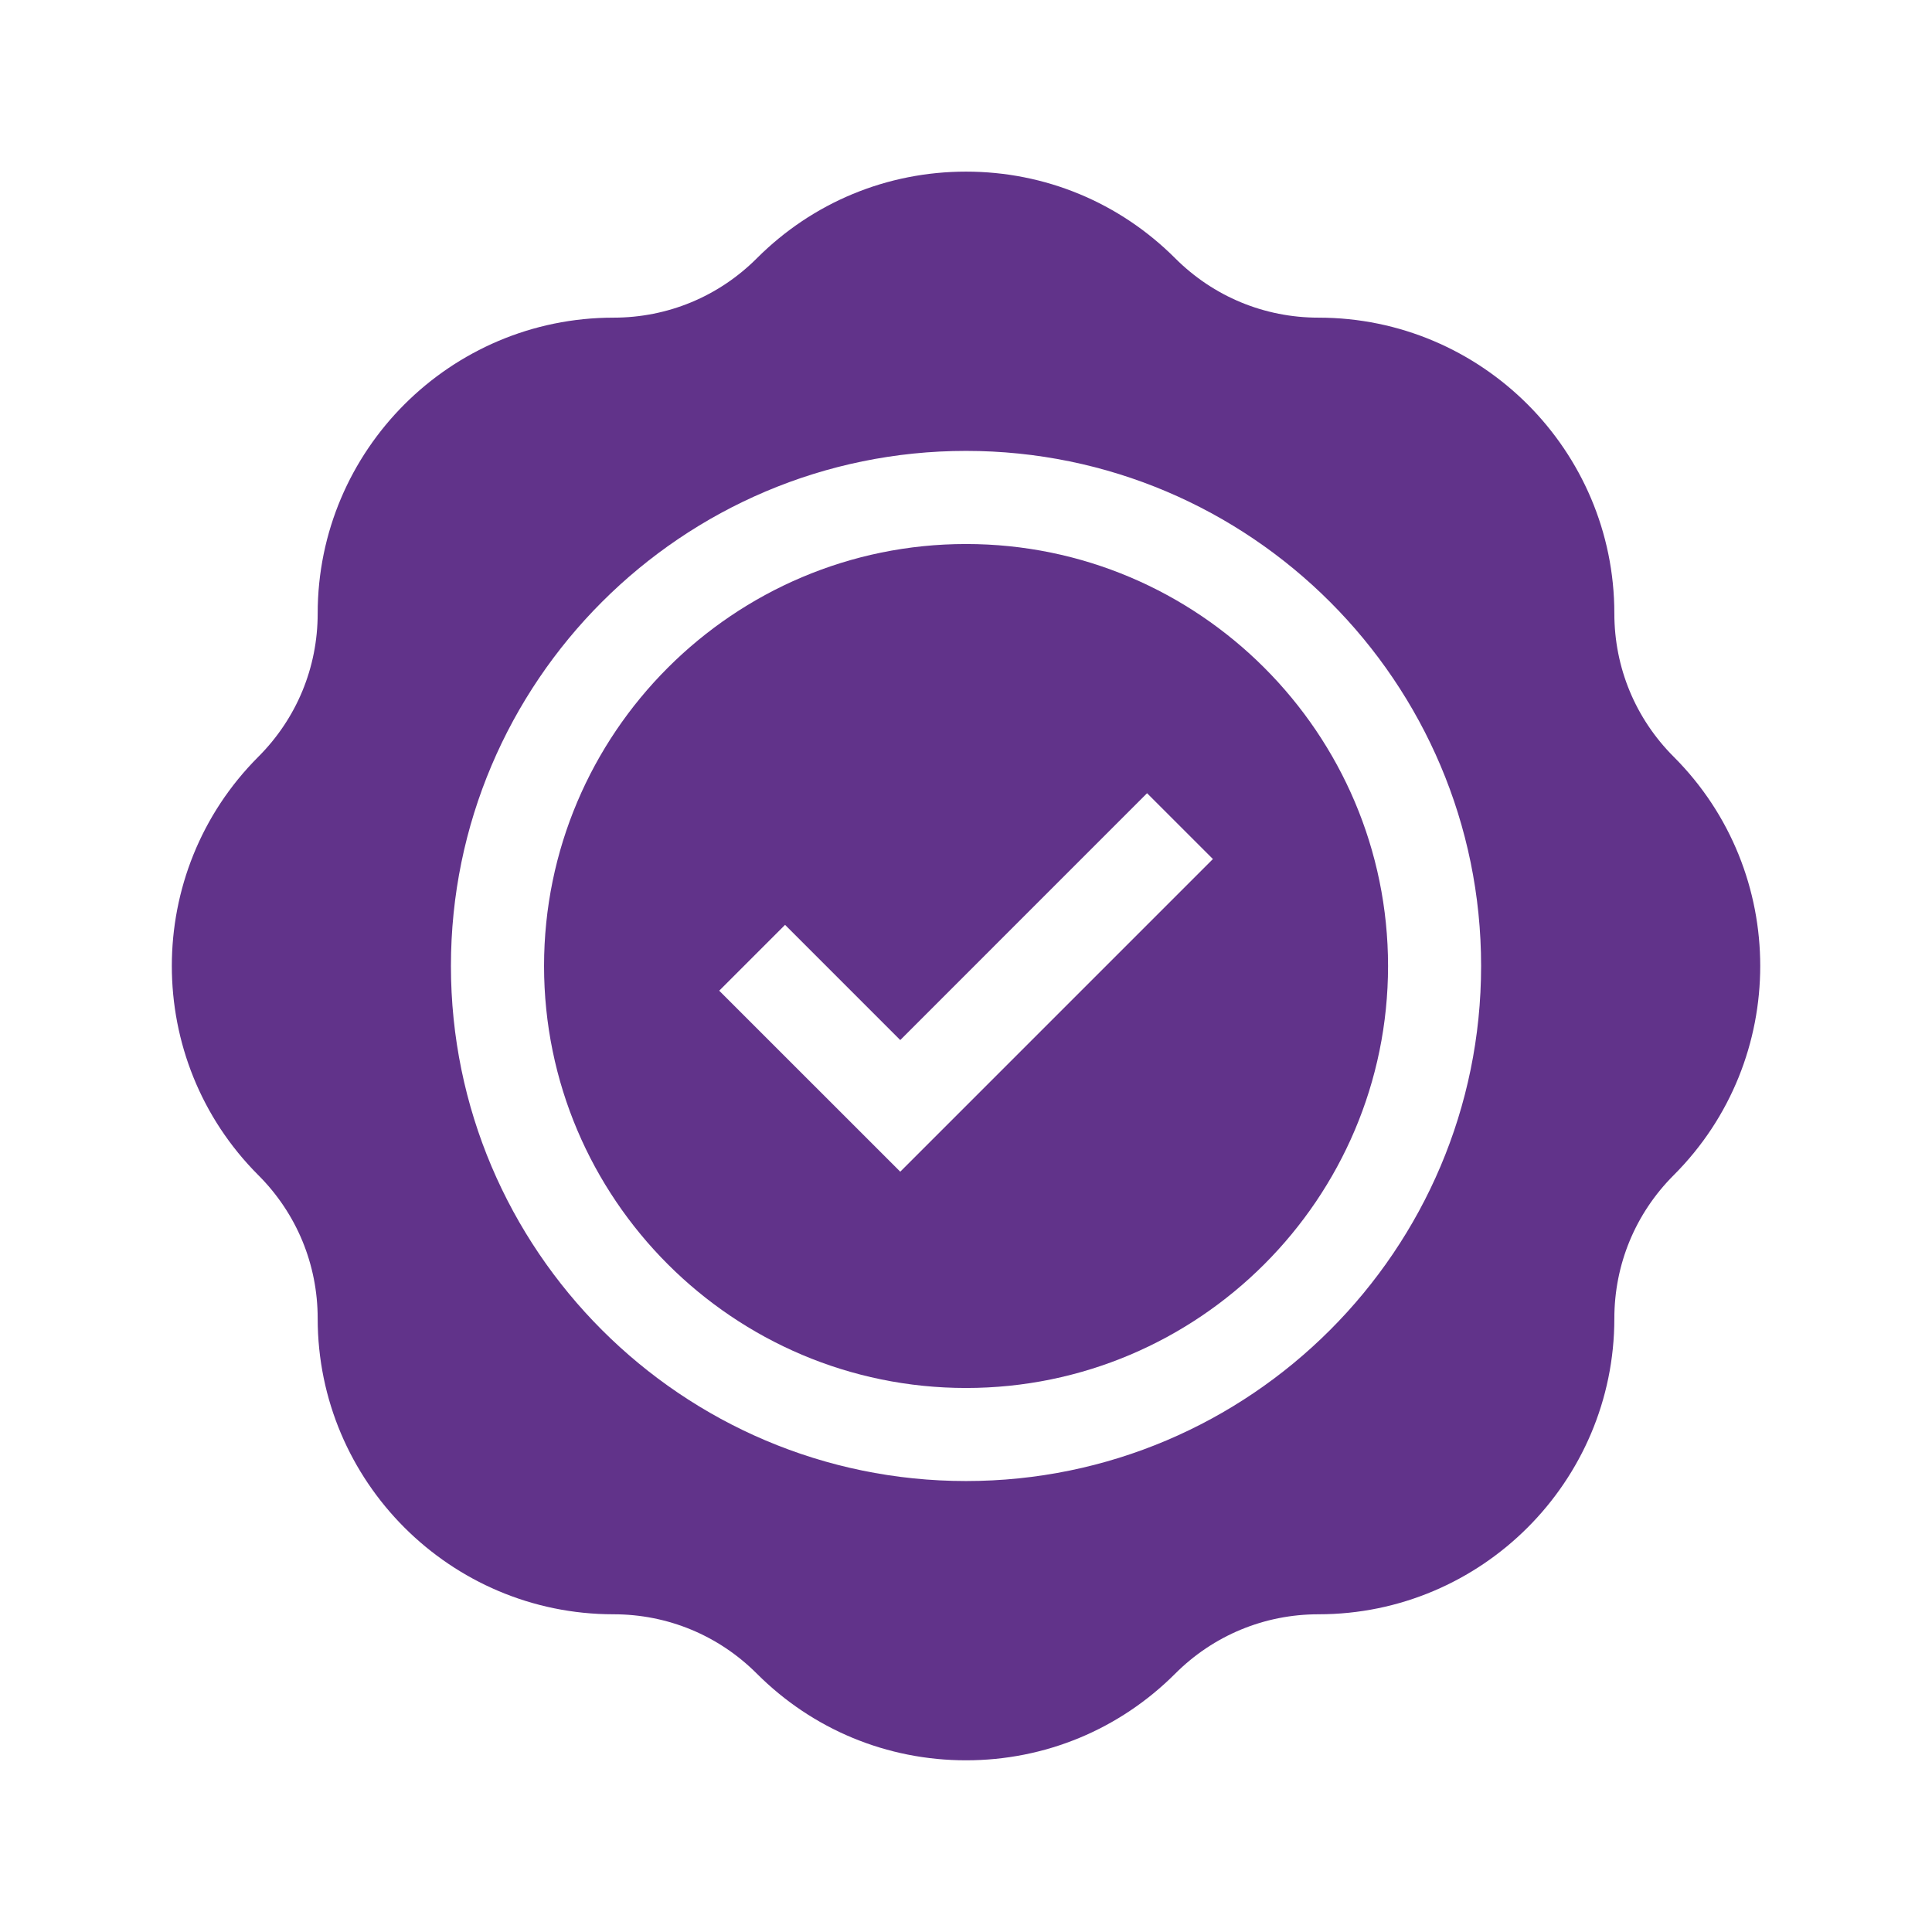
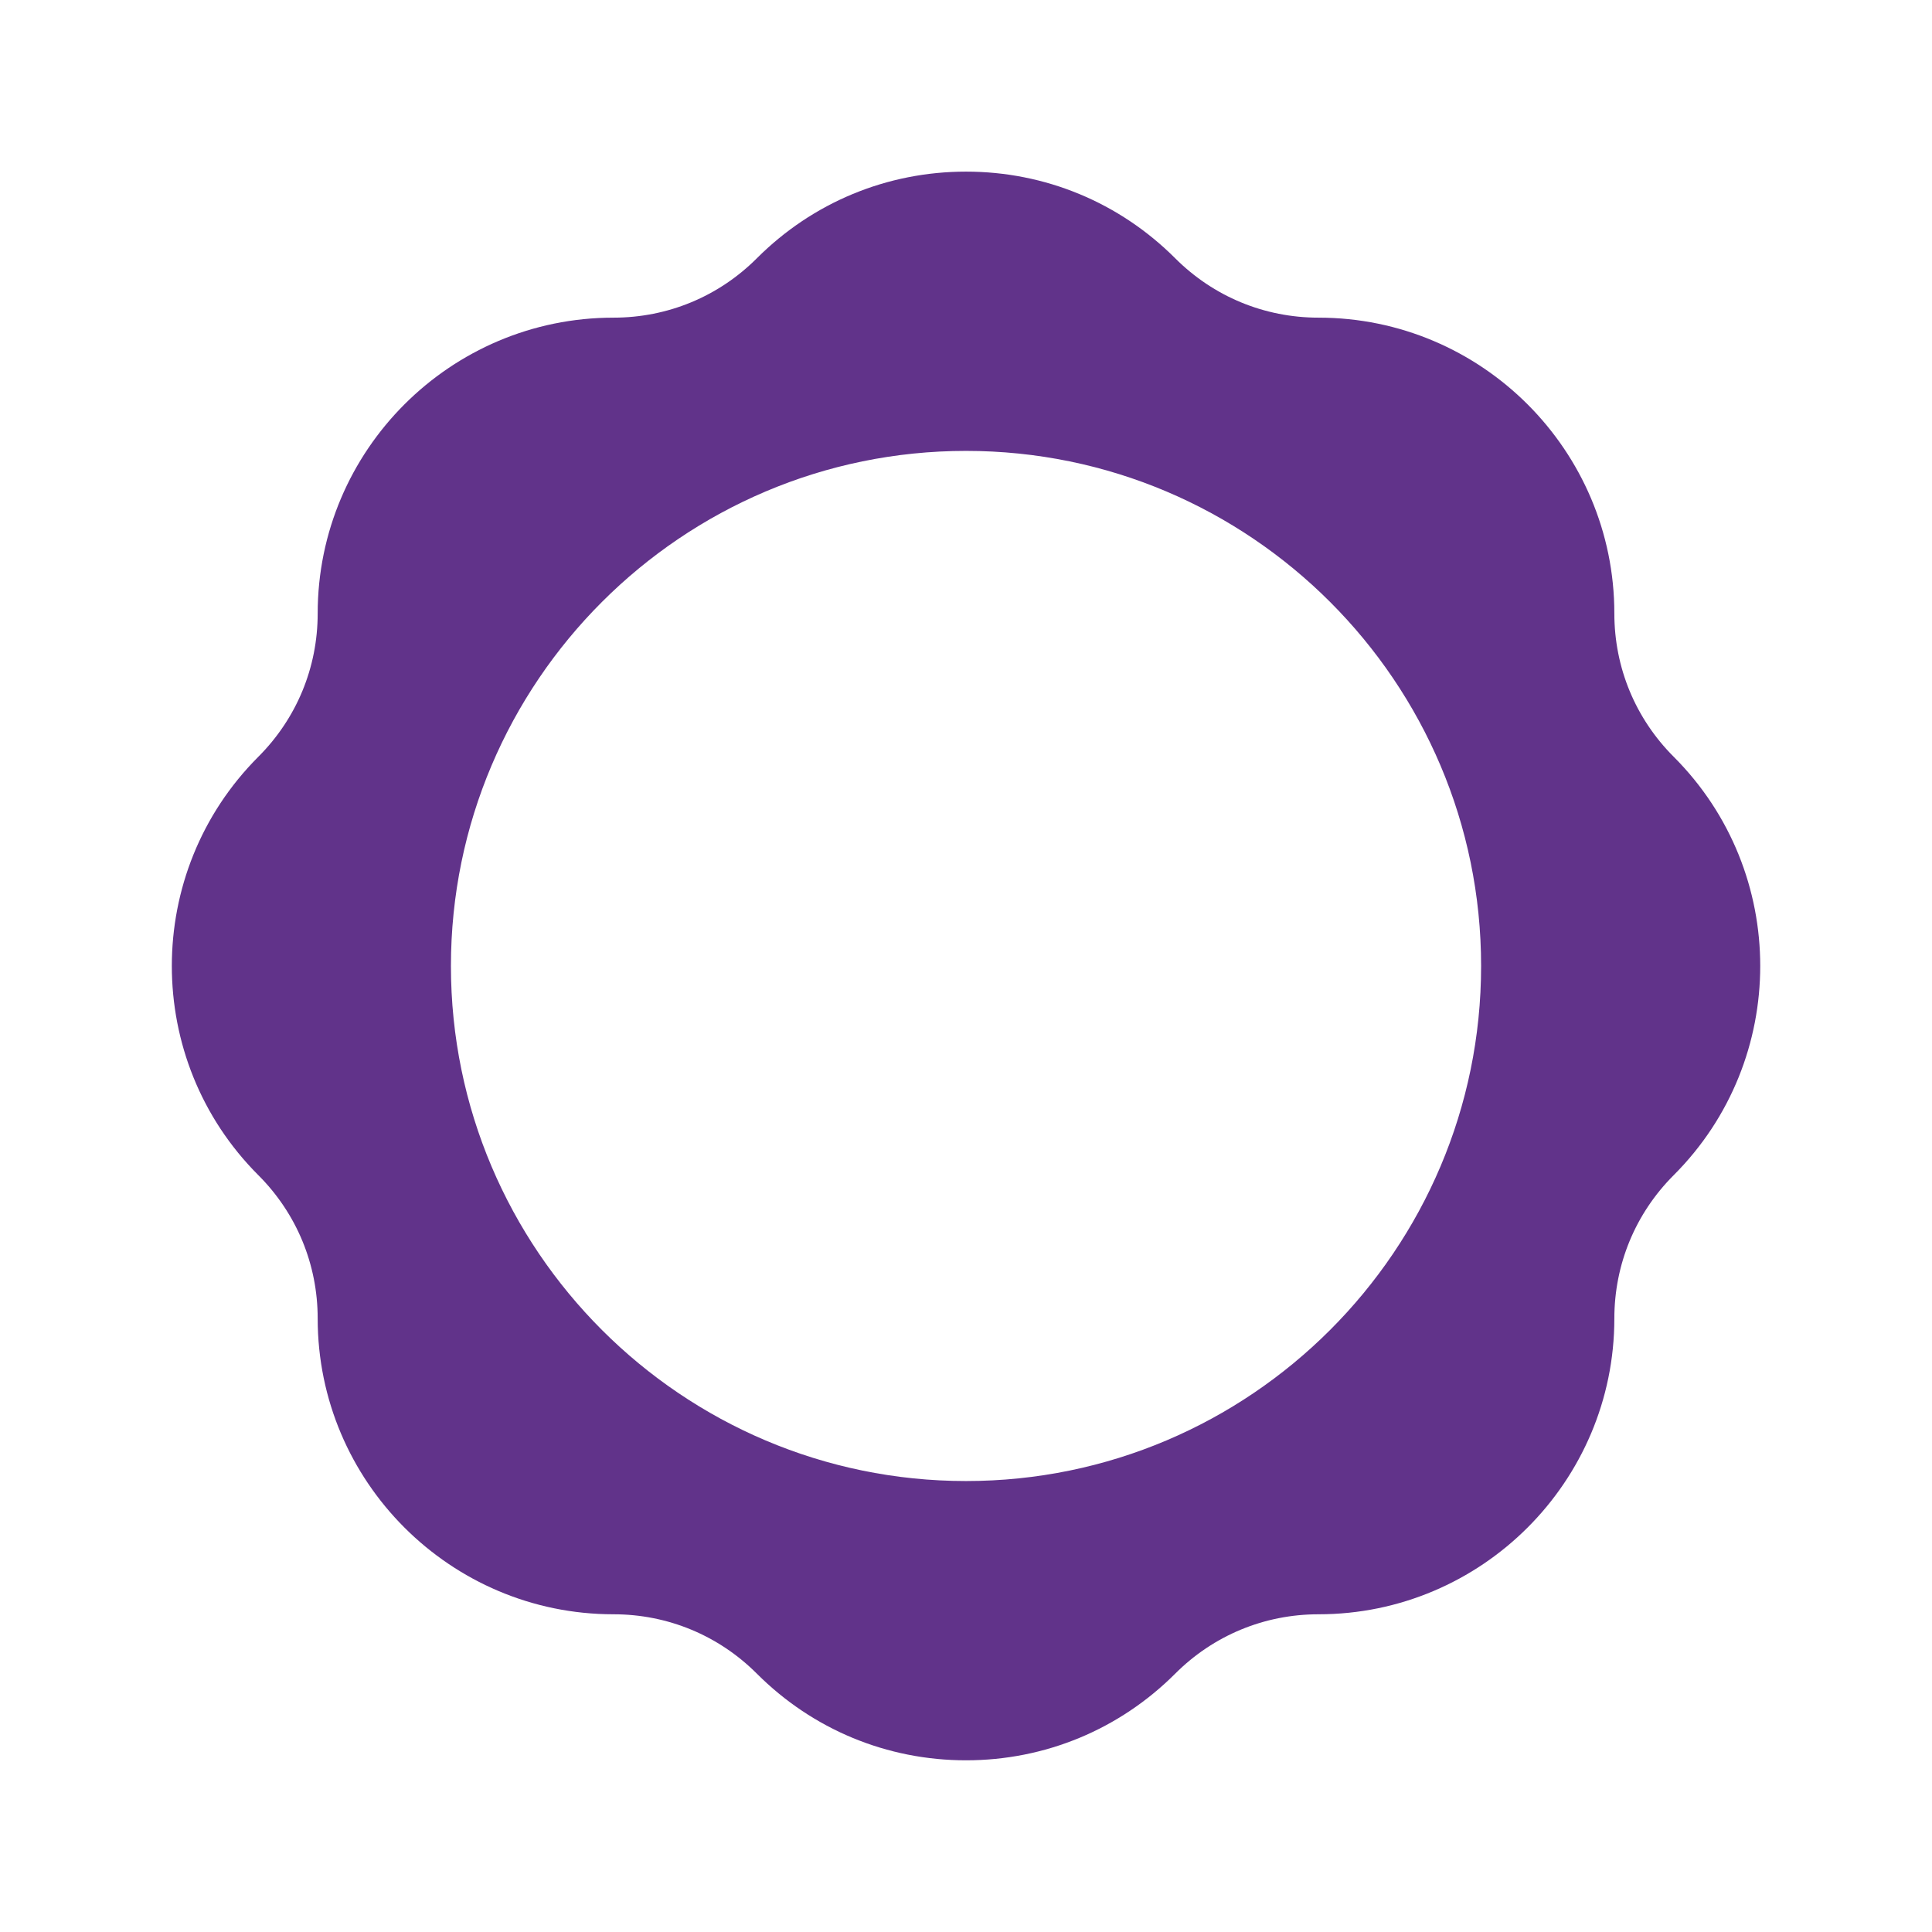
<svg xmlns="http://www.w3.org/2000/svg" width="60" height="60" viewBox="0 0 60 60" fill="none">
-   <path d="M30.002 16.895C22.776 16.895 16.896 22.774 16.896 30C16.896 37.226 22.776 43.105 30.002 43.105C37.228 43.105 43.107 37.226 43.107 30C43.107 22.774 37.228 16.895 30.002 16.895ZM27.958 36.388L22.336 30.767L24.381 28.722L27.958 32.3L35.623 24.634L37.668 26.678L27.958 36.388Z" fill="#61338A" />
  <path d="M51.979 23.503C50.79 22.314 50.135 20.733 50.135 19.052C50.135 13.986 46.014 9.865 40.948 9.865C39.267 9.865 37.686 9.21 36.497 8.021C34.761 6.286 32.454 5.33 30.001 5.33C27.547 5.33 25.24 6.286 23.505 8.021C22.316 9.21 20.735 9.865 19.053 9.865C13.987 9.865 9.866 13.986 9.866 19.052C9.866 20.733 9.211 22.314 8.022 23.503C4.441 27.085 4.441 32.913 8.022 36.495C9.211 37.684 9.866 39.265 9.866 40.947C9.866 46.012 13.987 50.133 19.053 50.133C20.735 50.133 22.316 50.788 23.505 51.977C25.24 53.712 27.547 54.668 30.001 54.668C32.454 54.668 34.761 53.712 36.497 51.977C37.686 50.788 39.267 50.133 40.948 50.133C46.014 50.133 50.135 46.012 50.135 40.947C50.135 39.265 50.79 37.684 51.979 36.495C55.561 32.913 55.561 27.085 51.979 23.503ZM45.997 29.999C45.997 38.819 38.821 45.995 30.001 45.995C21.18 45.995 14.004 38.819 14.004 29.999C14.004 21.179 21.18 14.003 30.001 14.003C38.821 14.003 45.997 21.179 45.997 29.999Z" fill="#61338A" />
</svg>